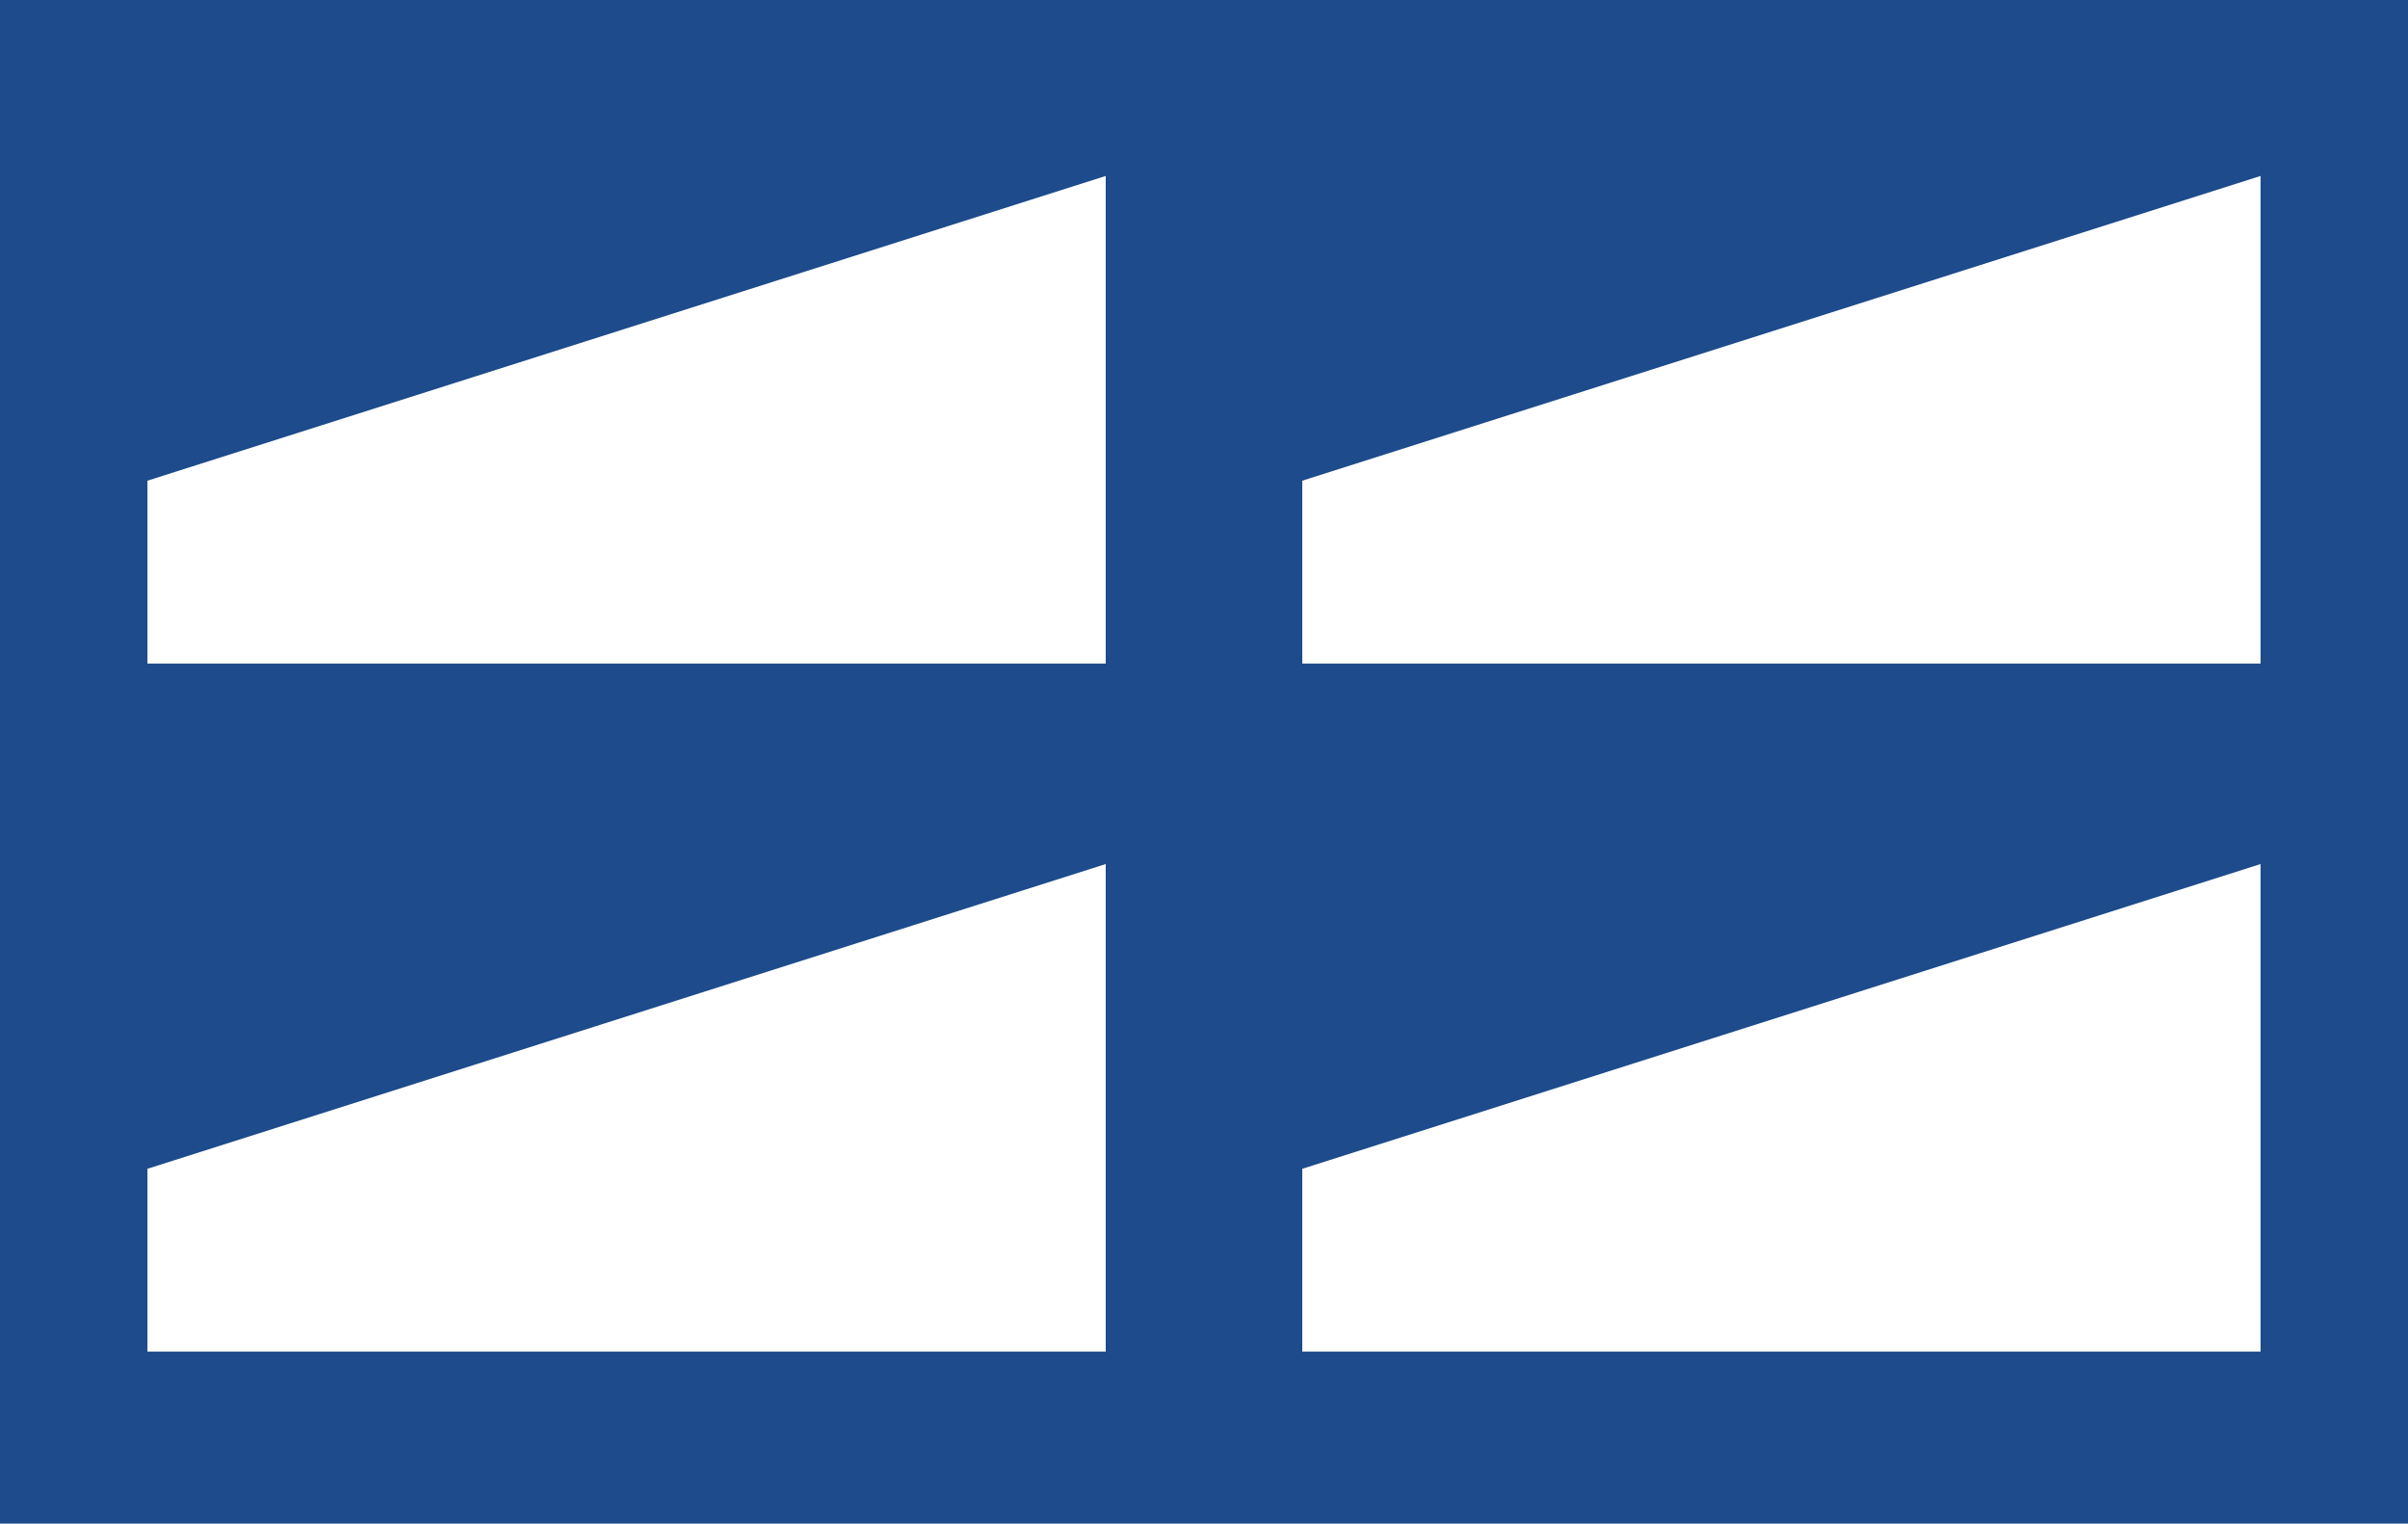
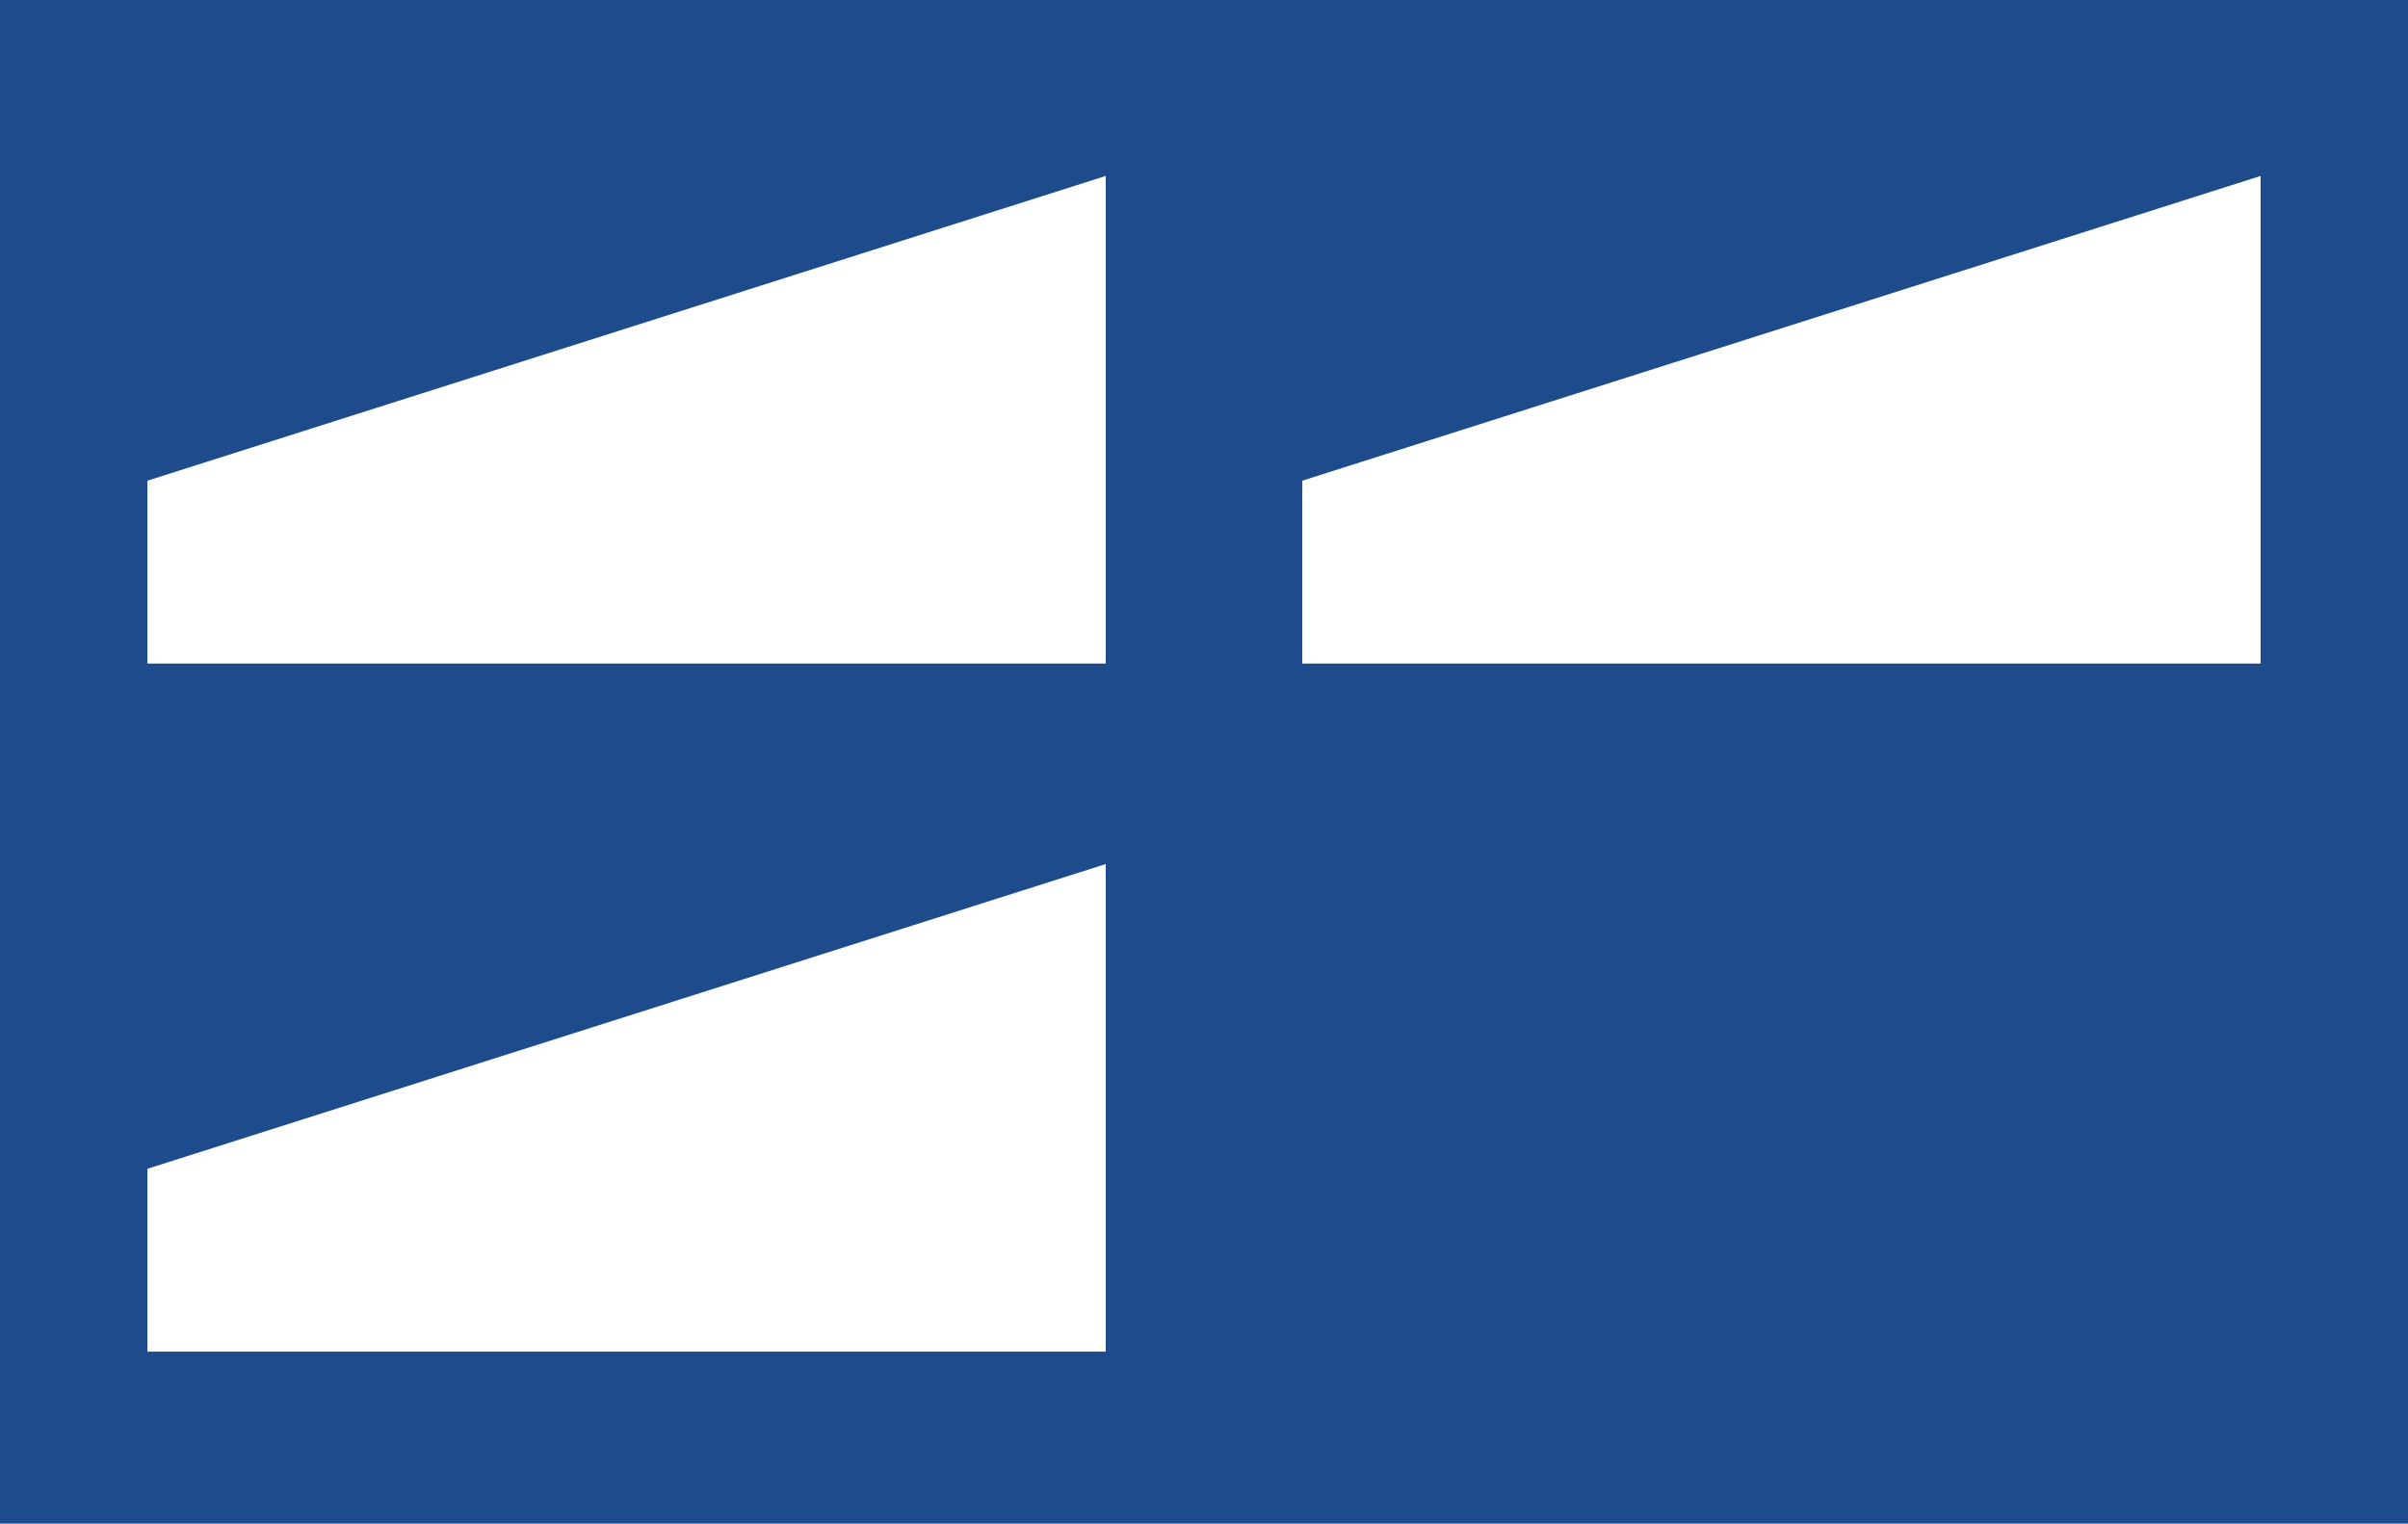
<svg xmlns="http://www.w3.org/2000/svg" id="_レイヤー_2" data-name="レイヤー_2" width="98" height="62" viewBox="0 0 98 62">
  <g id="_レイヤー_1-2" data-name="レイヤー_1">
    <g>
      <rect width="98" height="62" fill="#1d4b8b" />
      <polygon points="45 7.16 45 27 6 27 6 19.56 45 7.16" fill="#fff" />
      <polygon points="45 35.16 45 55 6 55 6 47.56 45 35.16" fill="#fff" />
      <polygon points="92 7.16 92 27 53 27 53 19.56 92 7.16" fill="#fff" />
-       <polygon points="92 35.16 92 55 53 55 53 47.56 92 35.16" fill="#fff" />
    </g>
  </g>
</svg>